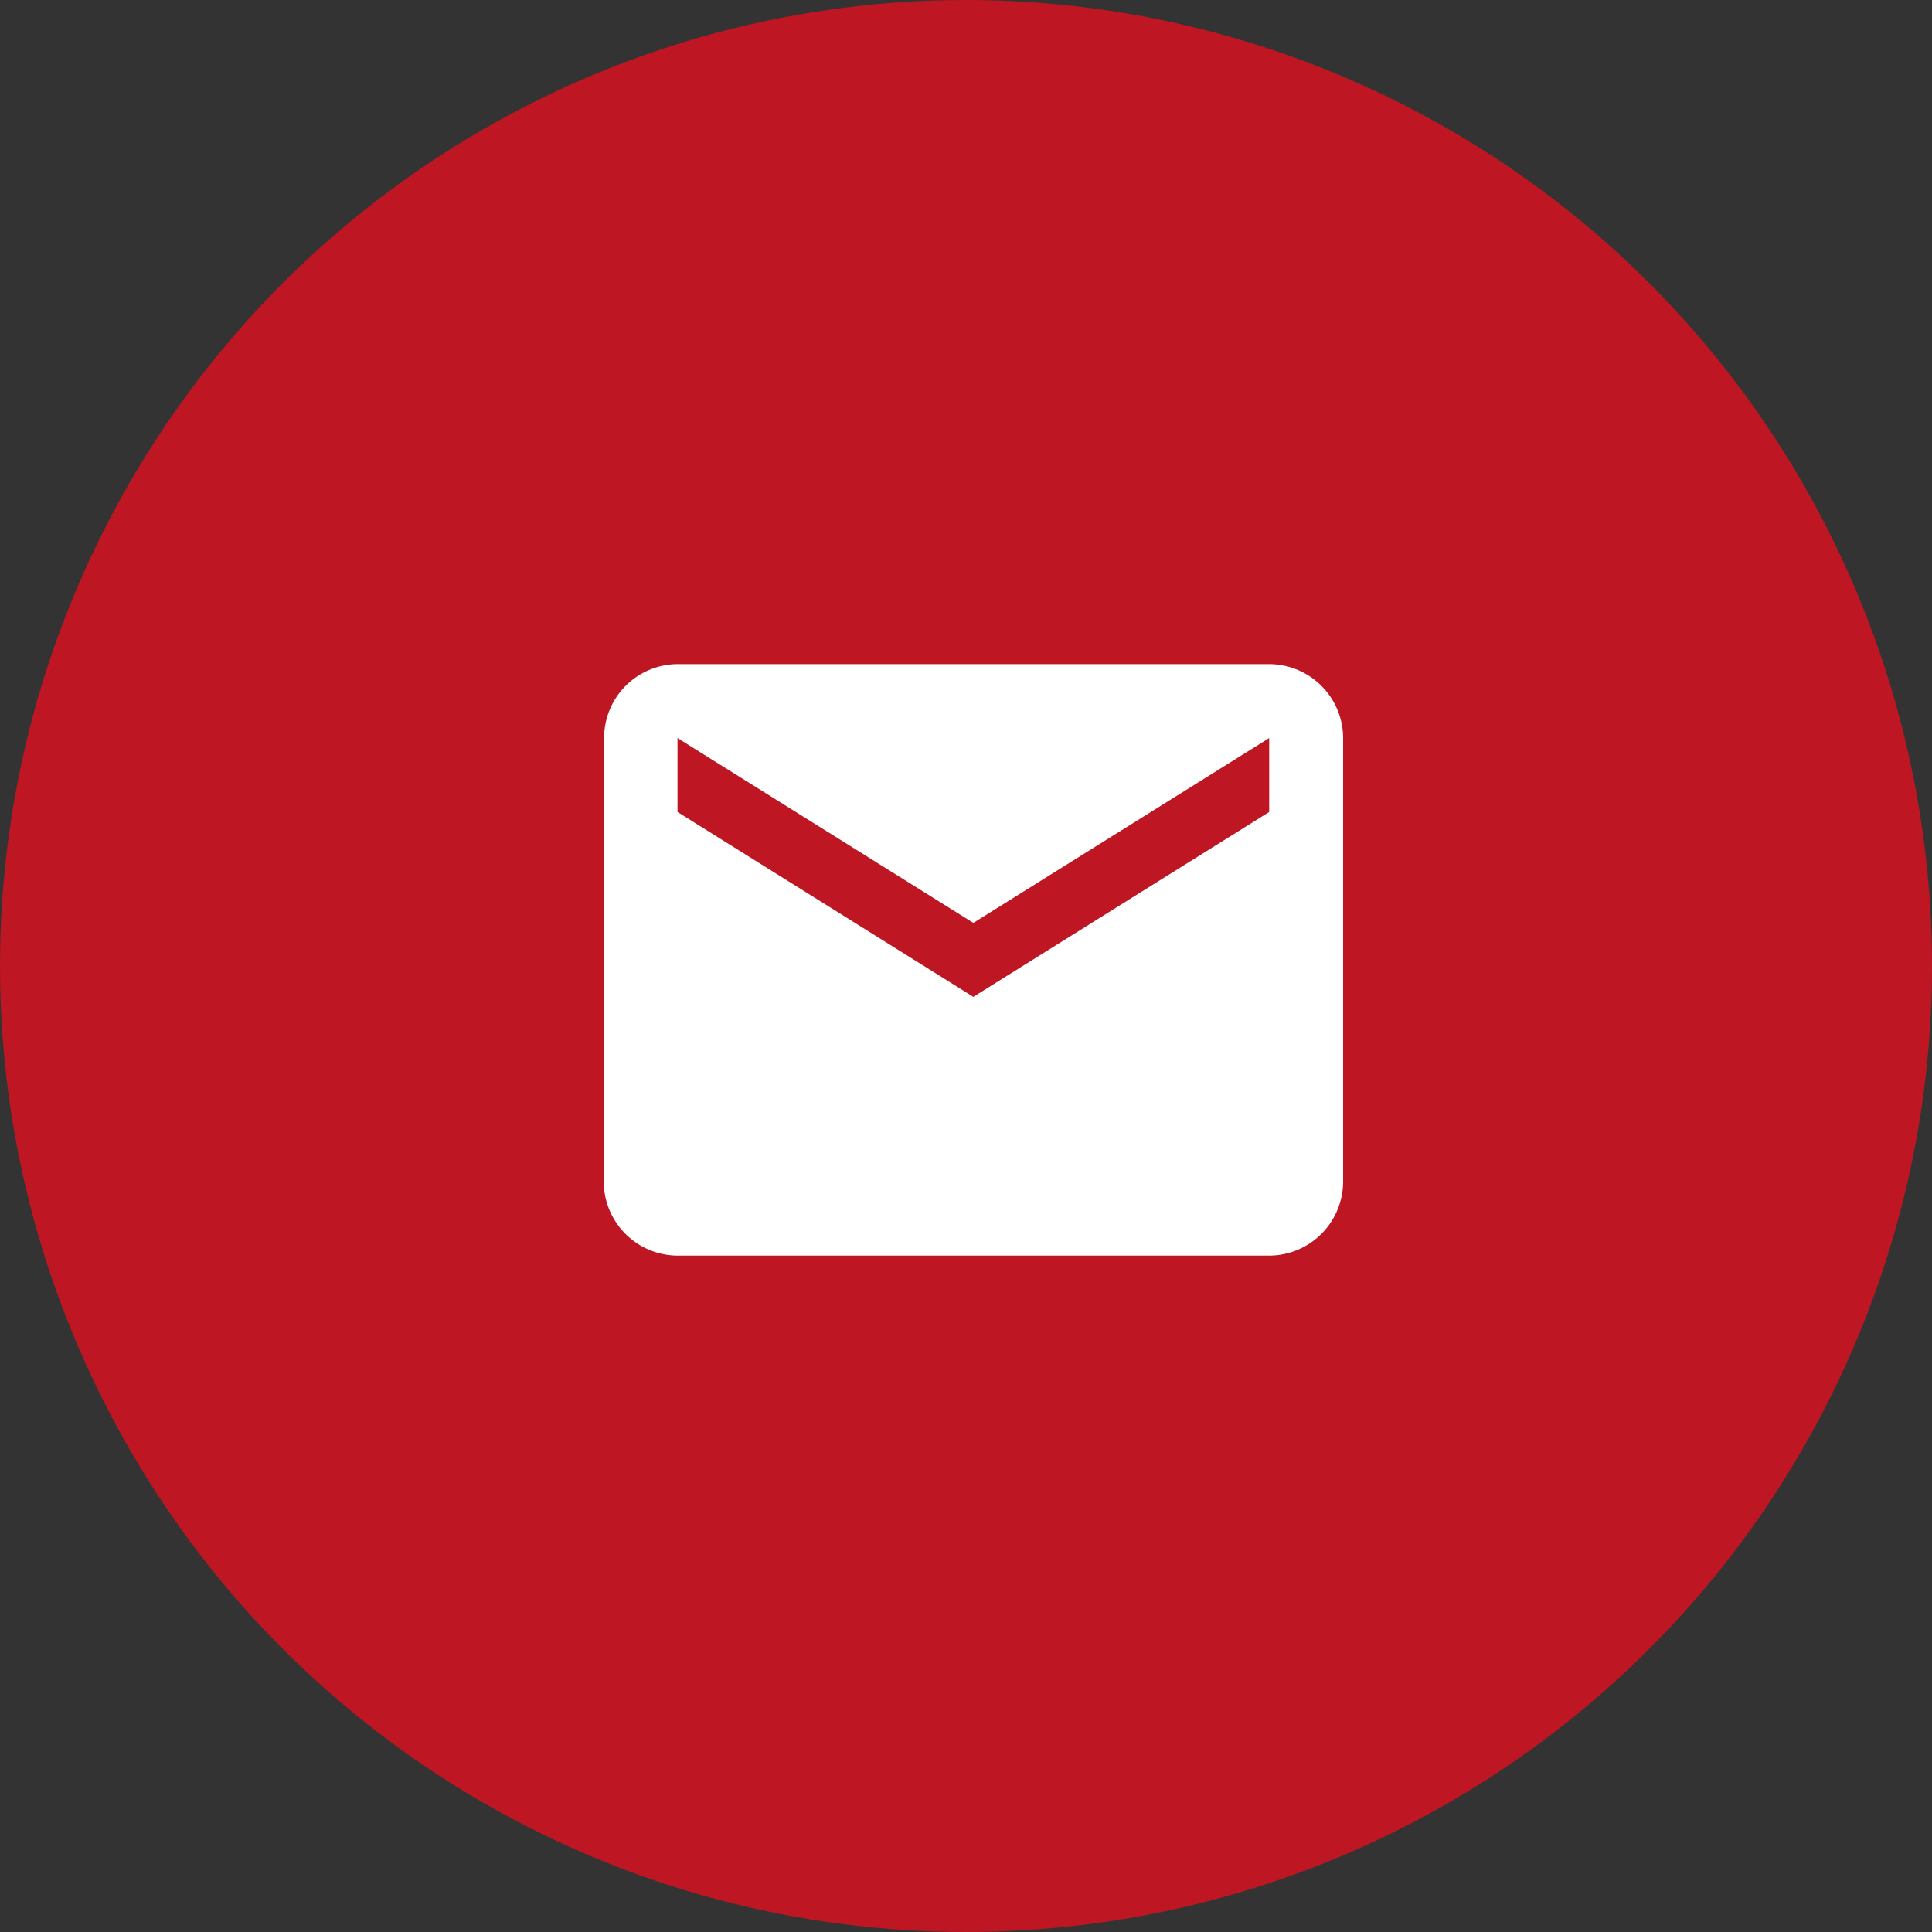
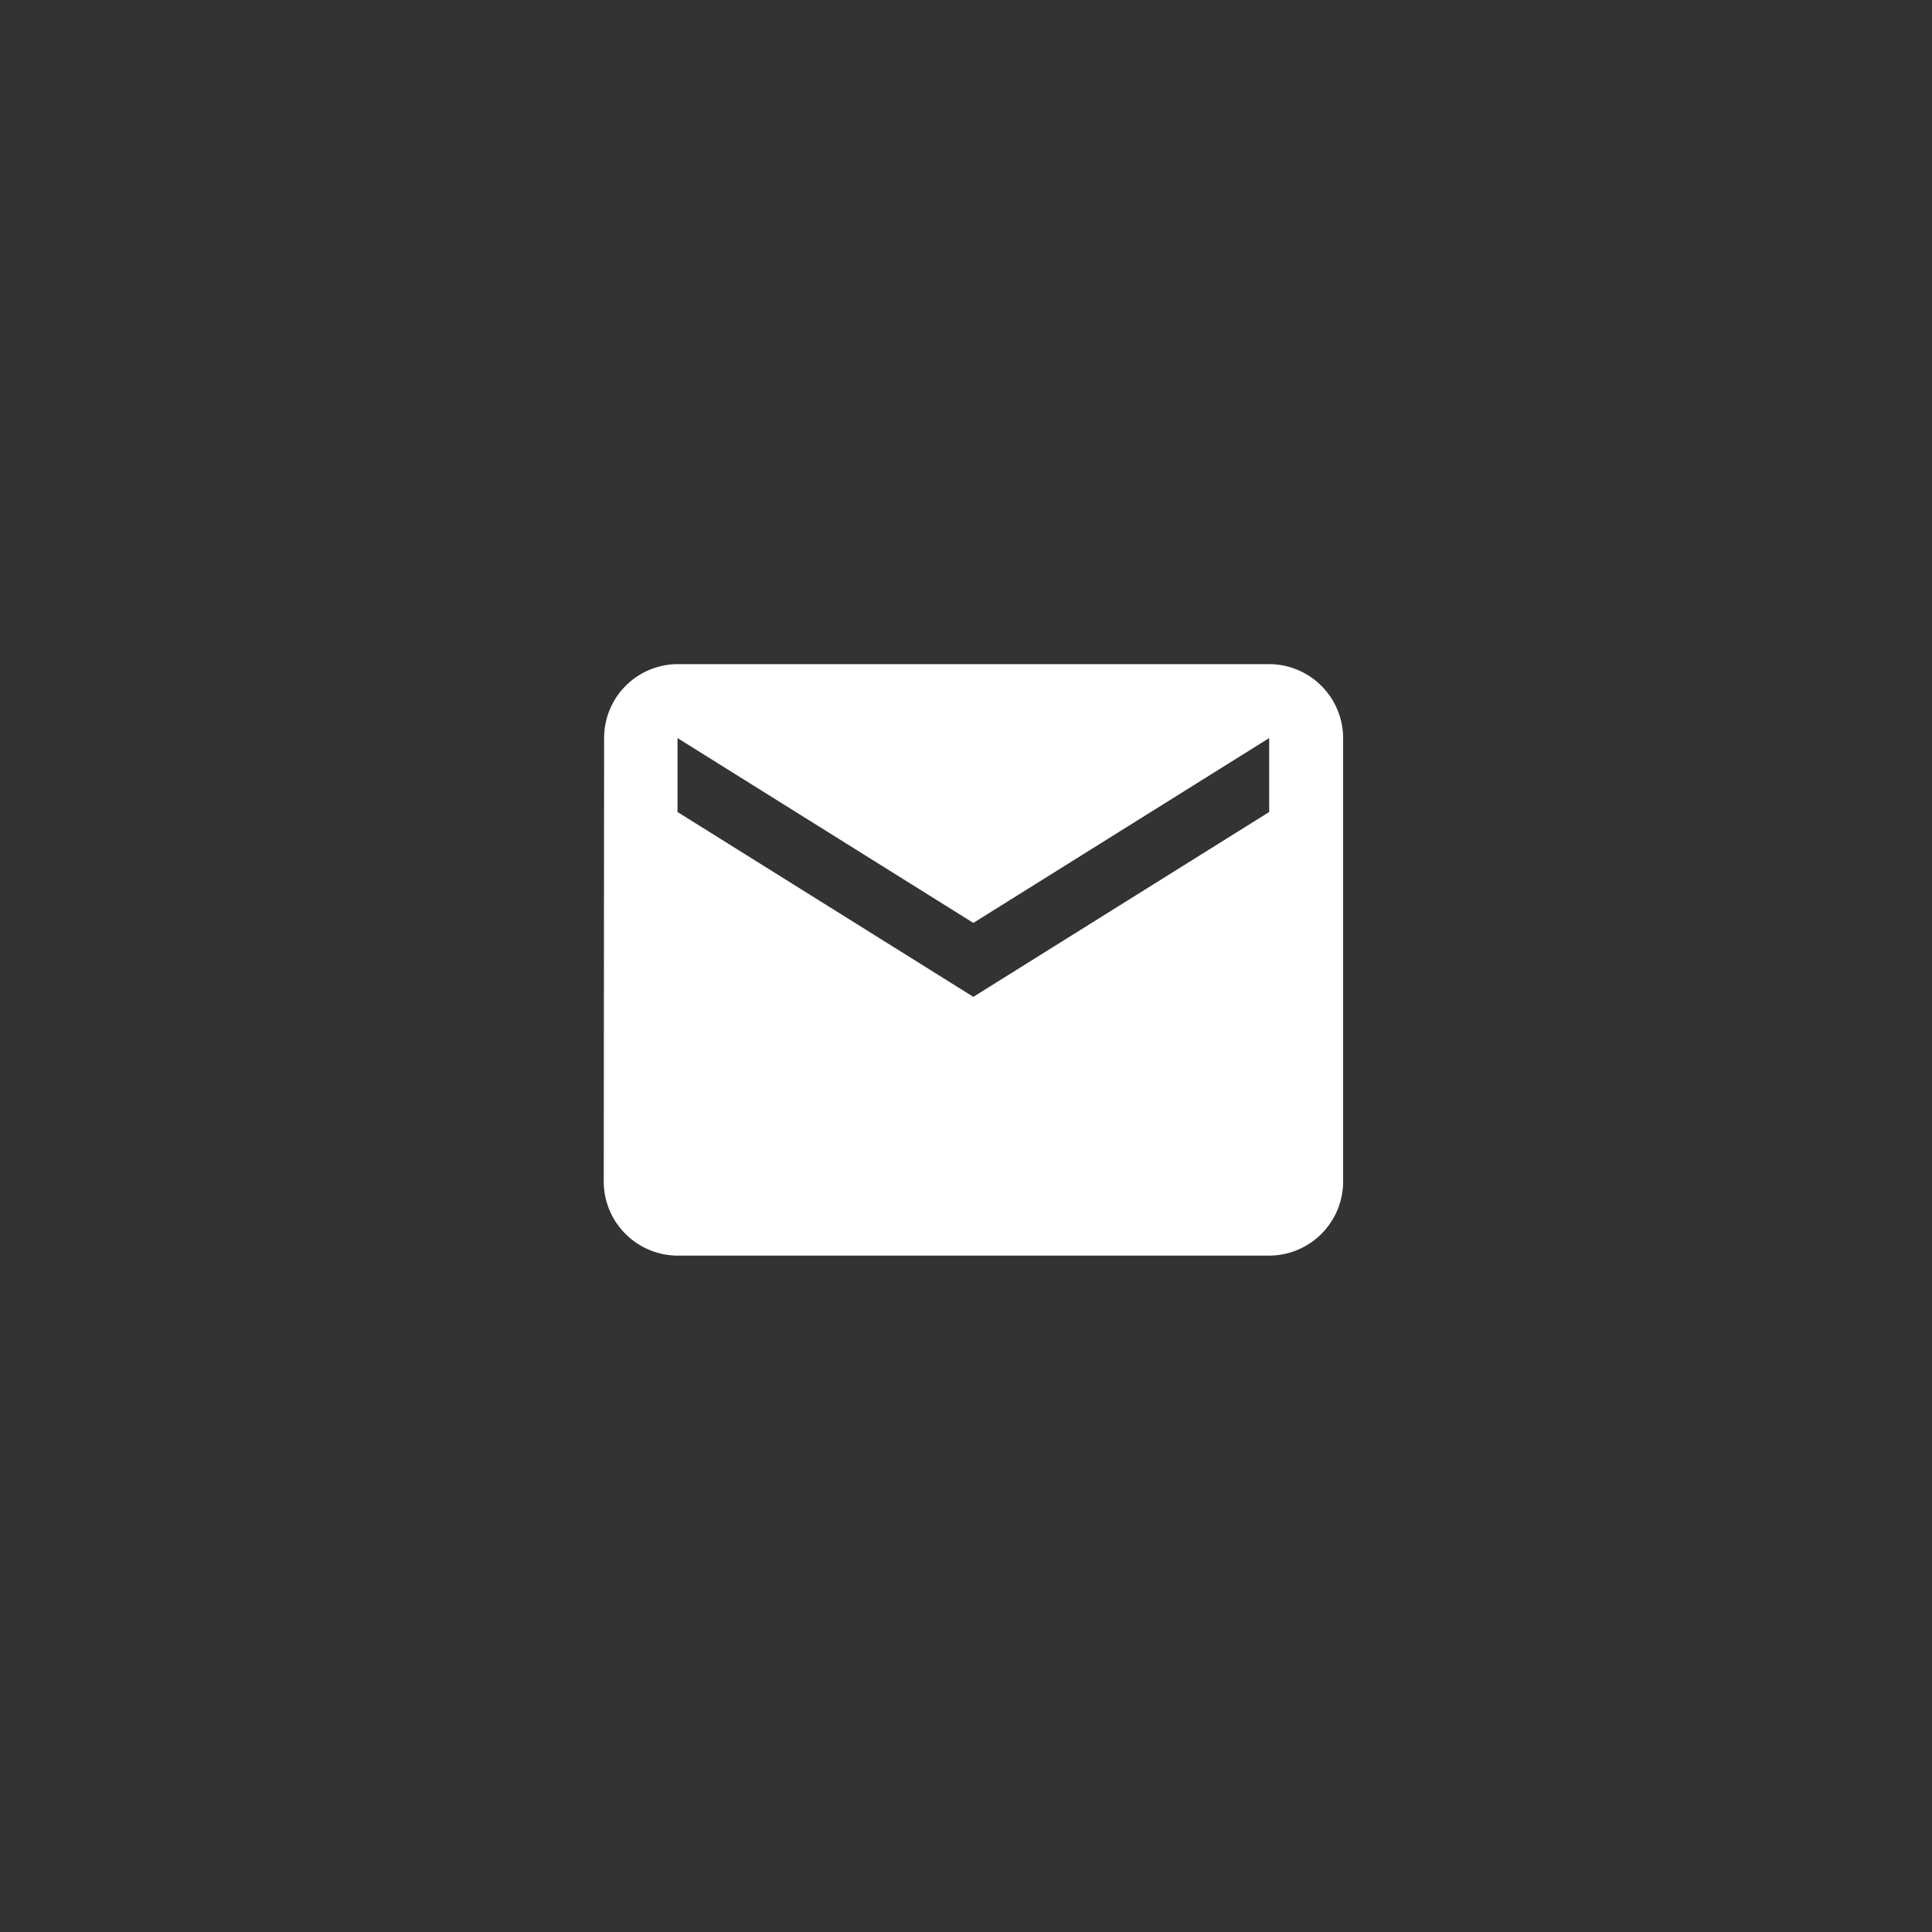
<svg xmlns="http://www.w3.org/2000/svg" width="96" height="96" viewBox="0 0 96 96">
  <rect x="0" y="0" width="96" height="96" fill="#333333" stroke="none" />
  <g transform="translate(-1312 -1405)">
-     <circle cx="48" cy="48" r="48" transform="translate(1312 1405)" fill="#be1622" />
    <path d="M36.065,6H6.674A3.669,3.669,0,0,0,3.018,9.674L3,31.717a3.685,3.685,0,0,0,3.674,3.674H36.065a3.685,3.685,0,0,0,3.674-3.674V9.674A3.685,3.685,0,0,0,36.065,6Zm0,7.348-14.7,9.185-14.7-9.185V9.674l14.7,9.185,14.7-9.185Z" transform="translate(1339 1432)" fill="#fff" />
  </g>
</svg>